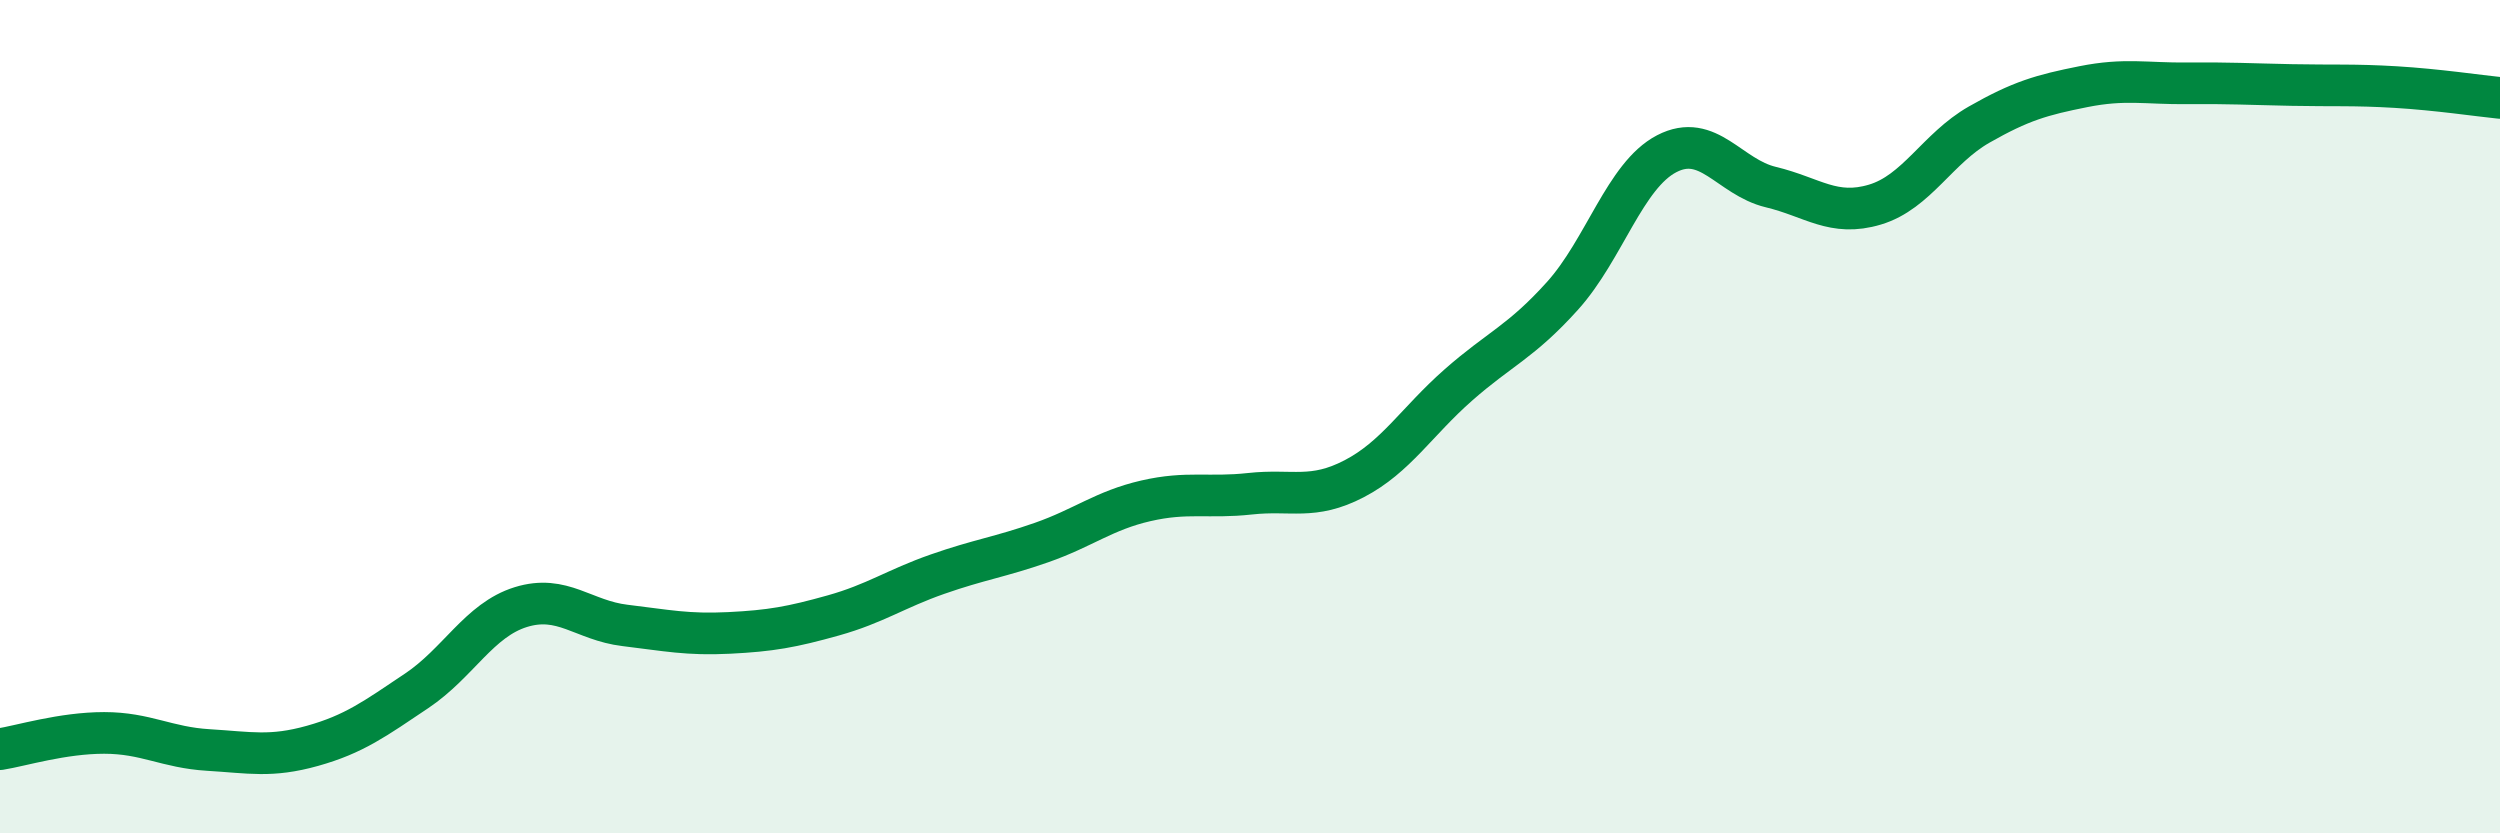
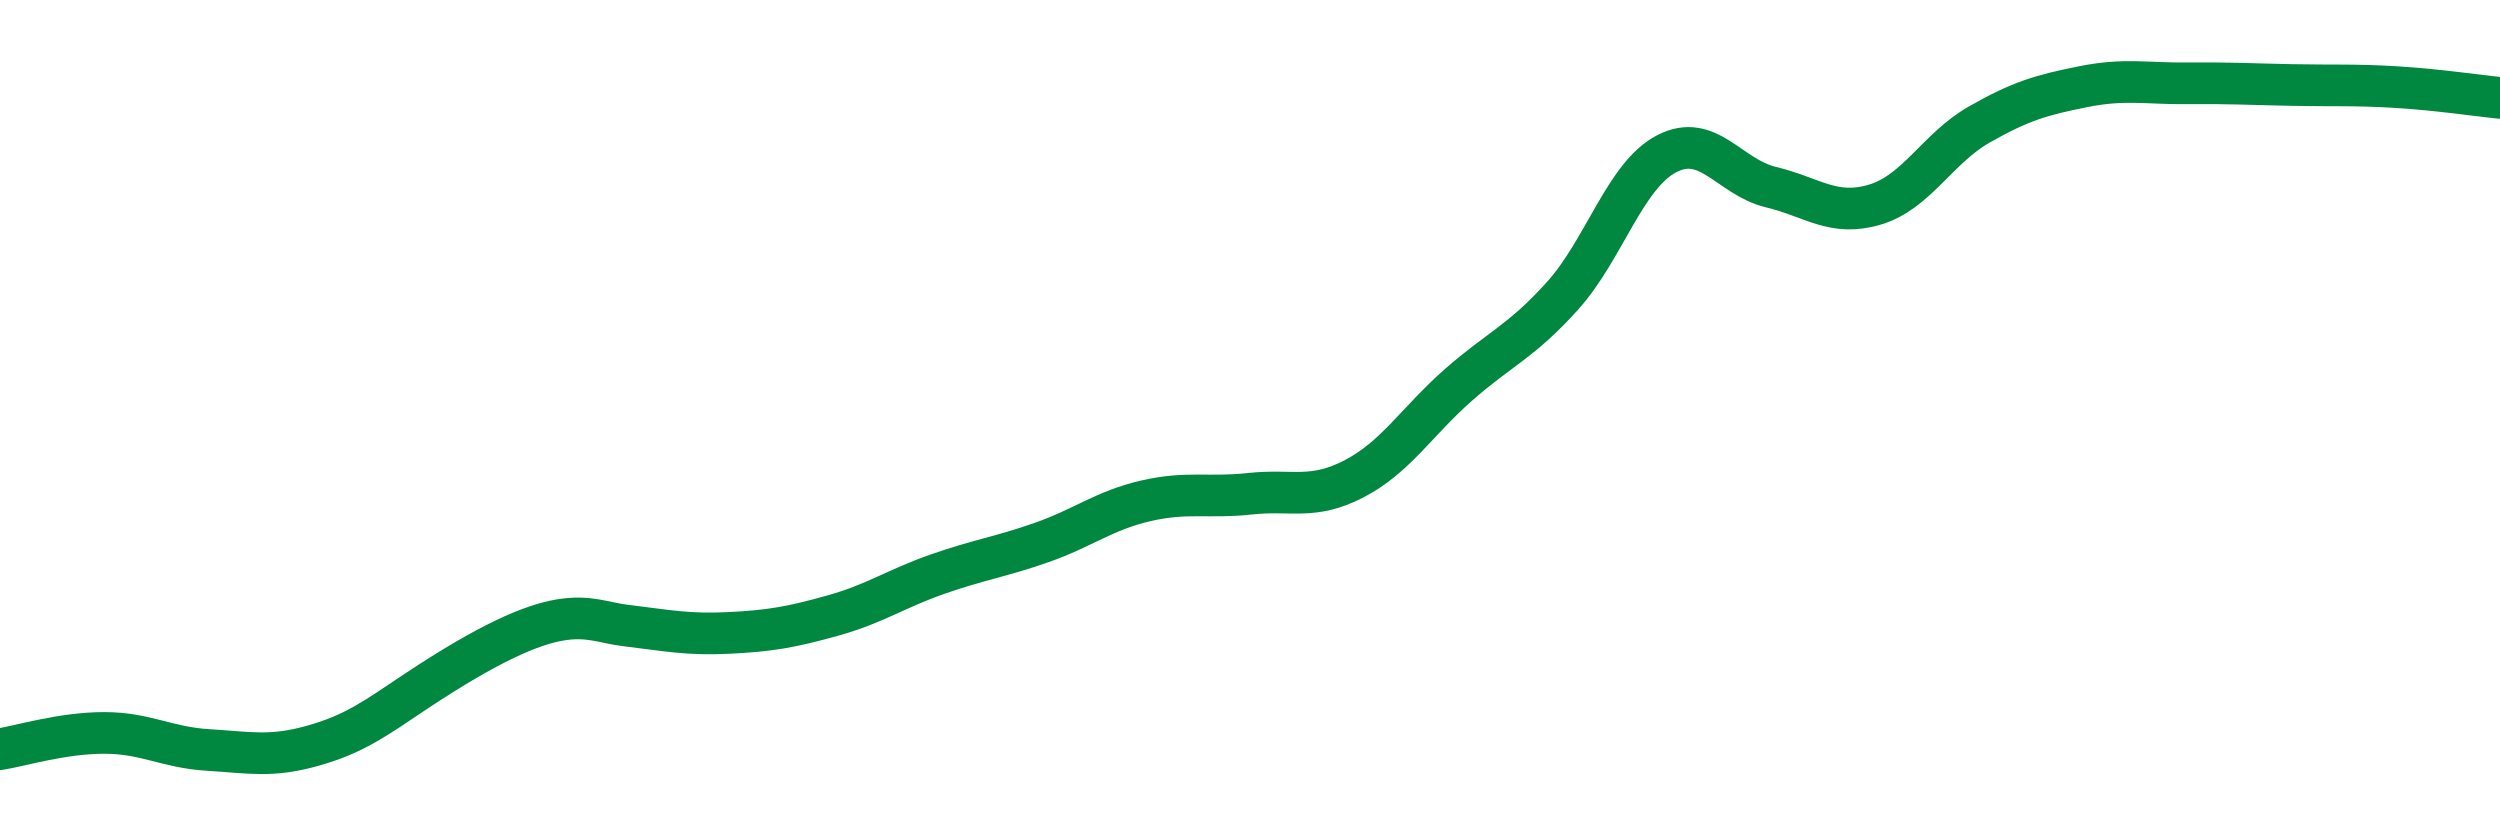
<svg xmlns="http://www.w3.org/2000/svg" width="60" height="20" viewBox="0 0 60 20">
-   <path d="M 0,17.98 C 0.5,17.9 1.5,17.59 2.5,17.59 C 3.5,17.59 4,17.94 5,18 C 6,18.06 6.5,18.18 7.5,17.9 C 8.5,17.62 9,17.25 10,16.58 C 11,15.91 11.5,14.88 12.5,14.57 C 13.5,14.26 14,14.89 15,15.01 C 16,15.13 16.5,15.24 17.5,15.19 C 18.5,15.14 19,15.05 20,14.77 C 21,14.49 21.5,14.13 22.5,13.78 C 23.5,13.43 24,13.37 25,13.02 C 26,12.67 26.5,12.25 27.5,12.02 C 28.5,11.79 29,11.96 30,11.85 C 31,11.74 31.5,12.01 32.5,11.49 C 33.5,10.97 34,10.12 35,9.24 C 36,8.36 36.5,8.21 37.5,7.1 C 38.5,5.99 39,4.21 40,3.69 C 41,3.17 41.5,4.25 42.5,4.49 C 43.5,4.73 44,5.21 45,4.91 C 46,4.61 46.5,3.56 47.5,2.99 C 48.5,2.42 49,2.28 50,2.08 C 51,1.88 51.5,2.01 52.5,2 C 53.5,1.99 54,2.02 55,2.04 C 56,2.06 56.5,2.03 57.5,2.09 C 58.5,2.15 59.5,2.3 60,2.35L60 20L0 20Z" fill="#008740" opacity="0.1" stroke-linecap="round" stroke-linejoin="round" />
-   <path d="M 0,17.98 C 0.5,17.9 1.5,17.59 2.5,17.59 C 3.5,17.59 4,17.94 5,18 C 6,18.06 6.5,18.18 7.5,17.9 C 8.5,17.62 9,17.25 10,16.58 C 11,15.91 11.5,14.88 12.5,14.57 C 13.5,14.26 14,14.89 15,15.01 C 16,15.13 16.5,15.24 17.5,15.19 C 18.5,15.14 19,15.05 20,14.77 C 21,14.49 21.5,14.13 22.5,13.78 C 23.5,13.43 24,13.37 25,13.02 C 26,12.67 26.5,12.25 27.5,12.02 C 28.5,11.79 29,11.96 30,11.85 C 31,11.74 31.5,12.01 32.5,11.49 C 33.5,10.97 34,10.12 35,9.24 C 36,8.36 36.5,8.21 37.5,7.1 C 38.5,5.99 39,4.21 40,3.69 C 41,3.17 41.5,4.25 42.5,4.49 C 43.5,4.73 44,5.21 45,4.91 C 46,4.61 46.5,3.56 47.5,2.99 C 48.5,2.42 49,2.28 50,2.08 C 51,1.88 51.5,2.01 52.5,2 C 53.5,1.99 54,2.02 55,2.04 C 56,2.06 56.5,2.03 57.5,2.09 C 58.5,2.15 59.5,2.3 60,2.35" stroke="#008740" stroke-width="1" fill="none" stroke-linecap="round" stroke-linejoin="round" />
+   <path d="M 0,17.98 C 0.5,17.9 1.5,17.59 2.5,17.59 C 3.5,17.59 4,17.94 5,18 C 6,18.06 6.5,18.18 7.5,17.9 C 8.5,17.62 9,17.25 10,16.58 C 13.5,14.26 14,14.89 15,15.01 C 16,15.13 16.5,15.24 17.5,15.19 C 18.5,15.14 19,15.05 20,14.77 C 21,14.49 21.5,14.13 22.5,13.78 C 23.5,13.43 24,13.37 25,13.02 C 26,12.67 26.5,12.25 27.5,12.02 C 28.5,11.79 29,11.96 30,11.85 C 31,11.74 31.5,12.01 32.5,11.49 C 33.5,10.97 34,10.12 35,9.24 C 36,8.36 36.5,8.21 37.5,7.1 C 38.5,5.99 39,4.21 40,3.69 C 41,3.17 41.5,4.25 42.5,4.49 C 43.5,4.73 44,5.21 45,4.91 C 46,4.61 46.5,3.56 47.5,2.99 C 48.5,2.42 49,2.28 50,2.08 C 51,1.88 51.5,2.01 52.5,2 C 53.5,1.99 54,2.02 55,2.04 C 56,2.06 56.5,2.03 57.5,2.09 C 58.5,2.15 59.5,2.3 60,2.35" stroke="#008740" stroke-width="1" fill="none" stroke-linecap="round" stroke-linejoin="round" />
</svg>